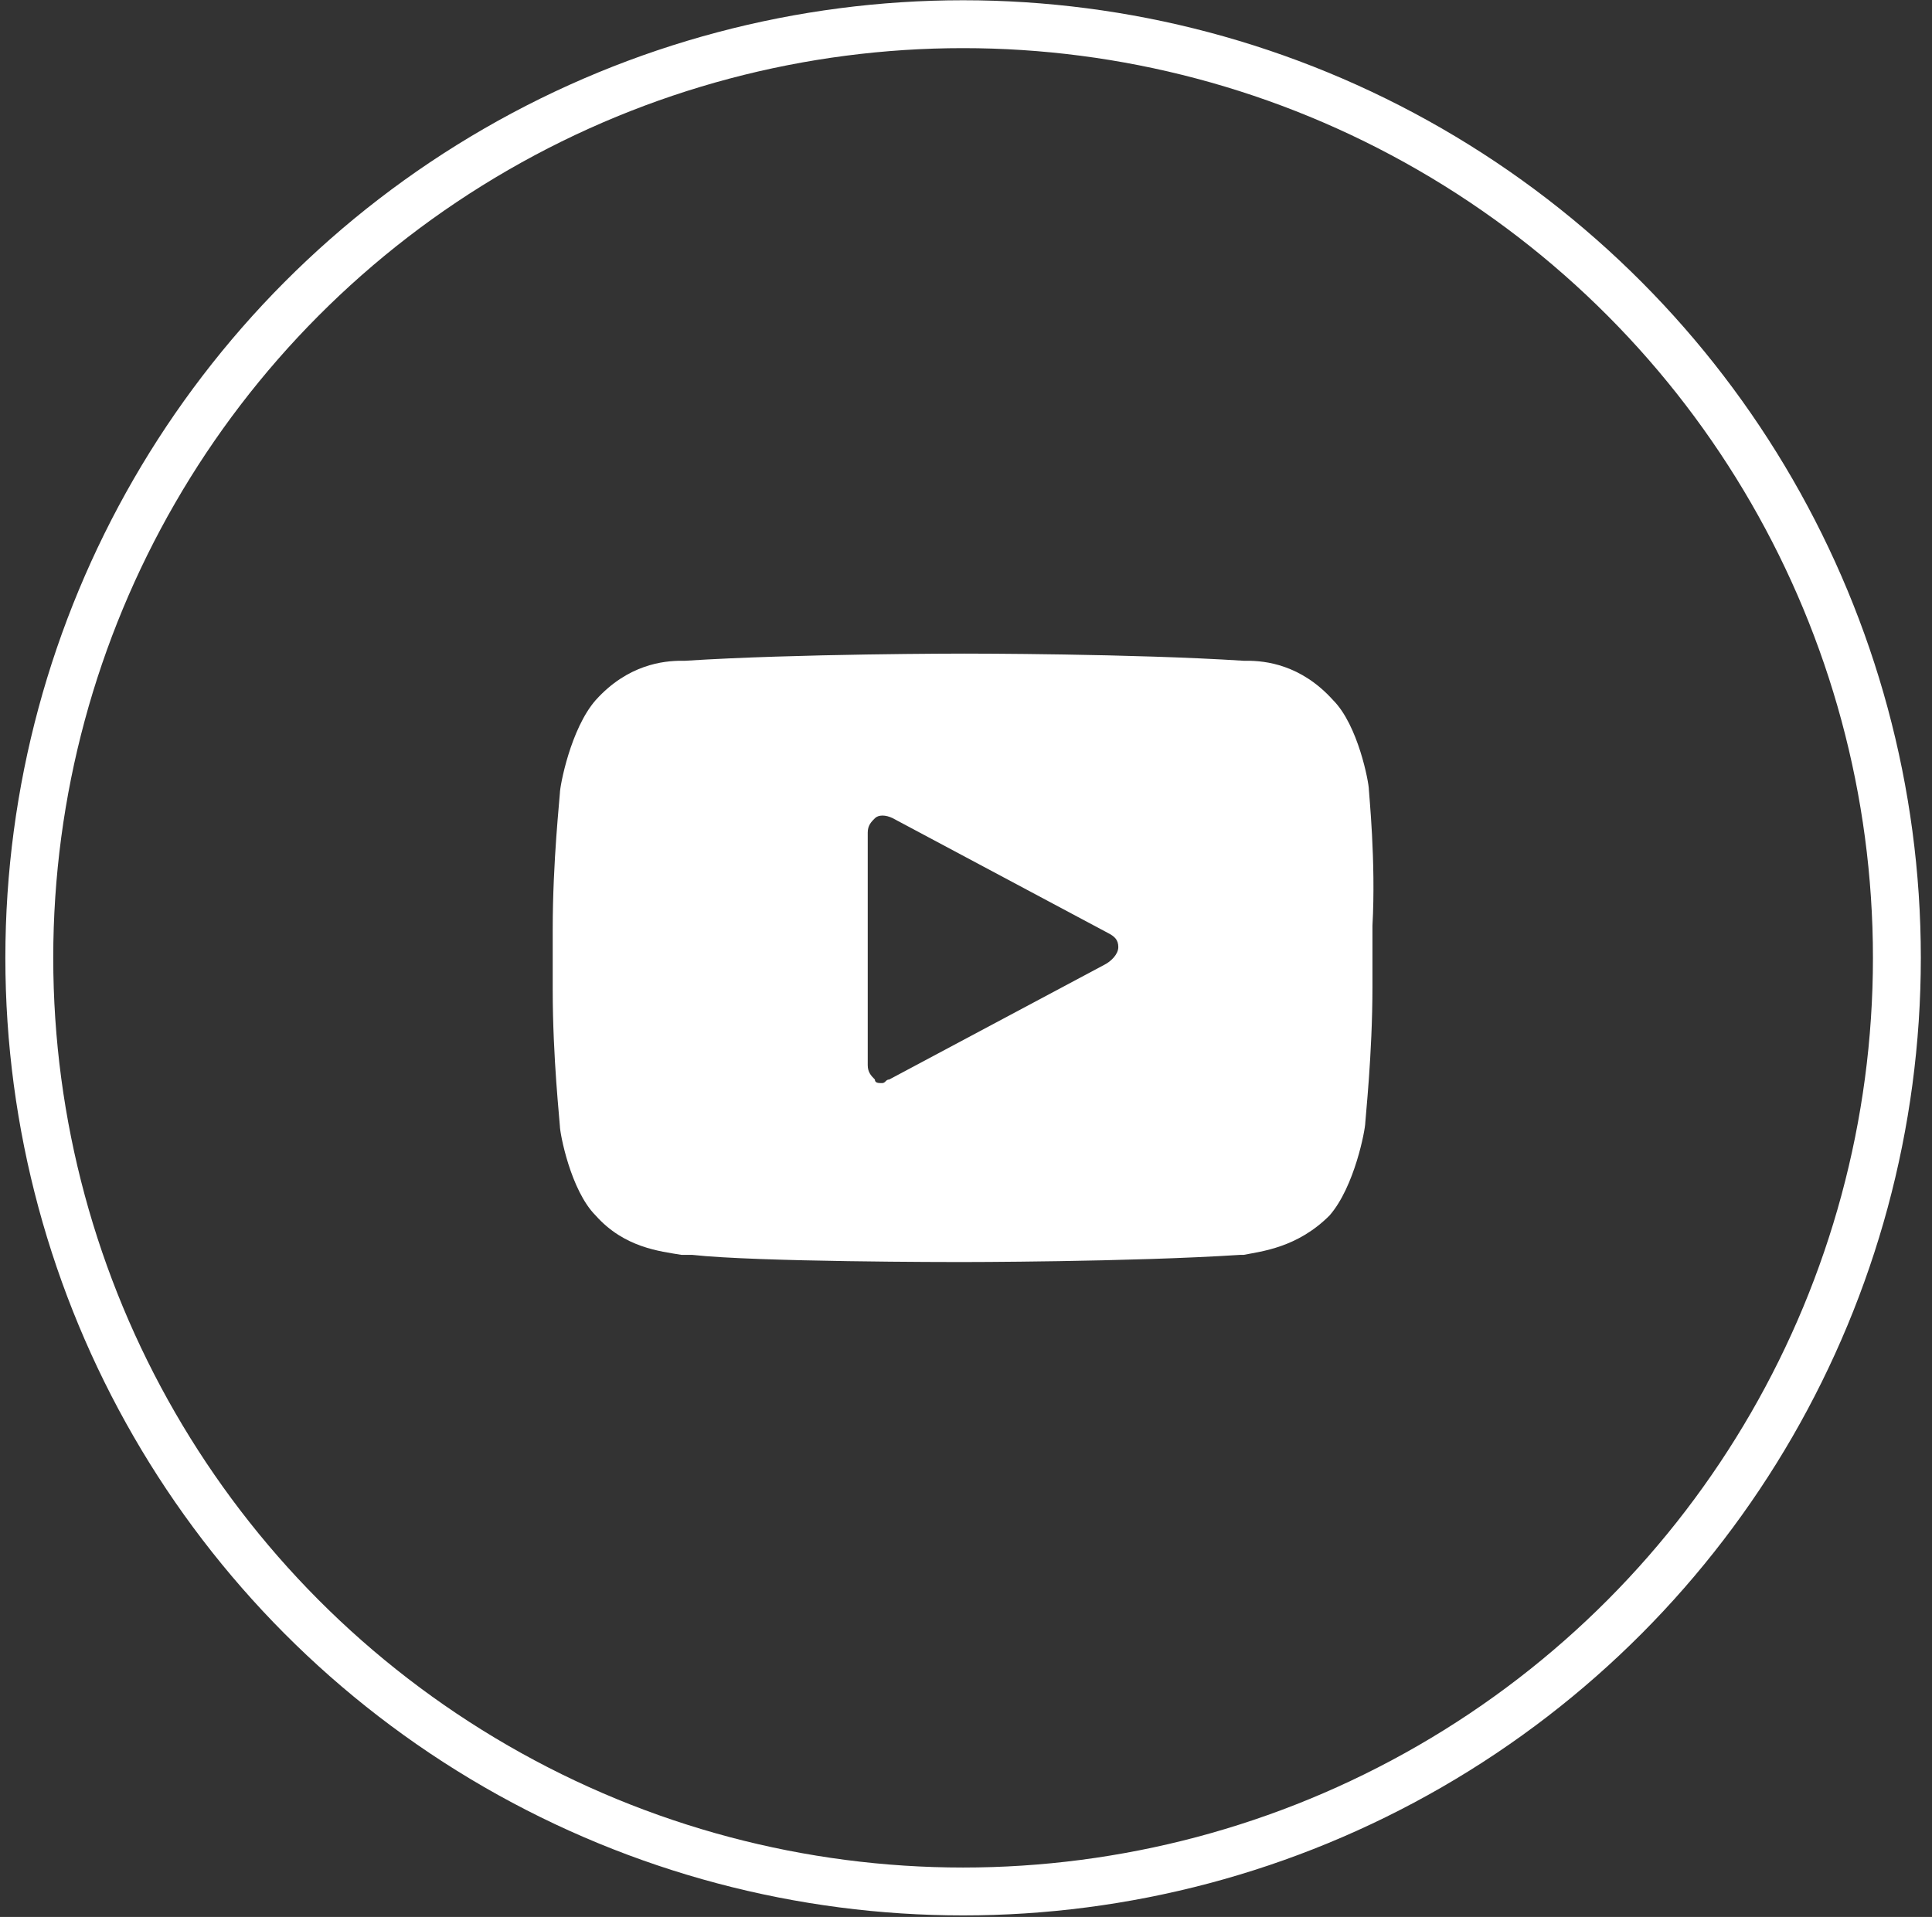
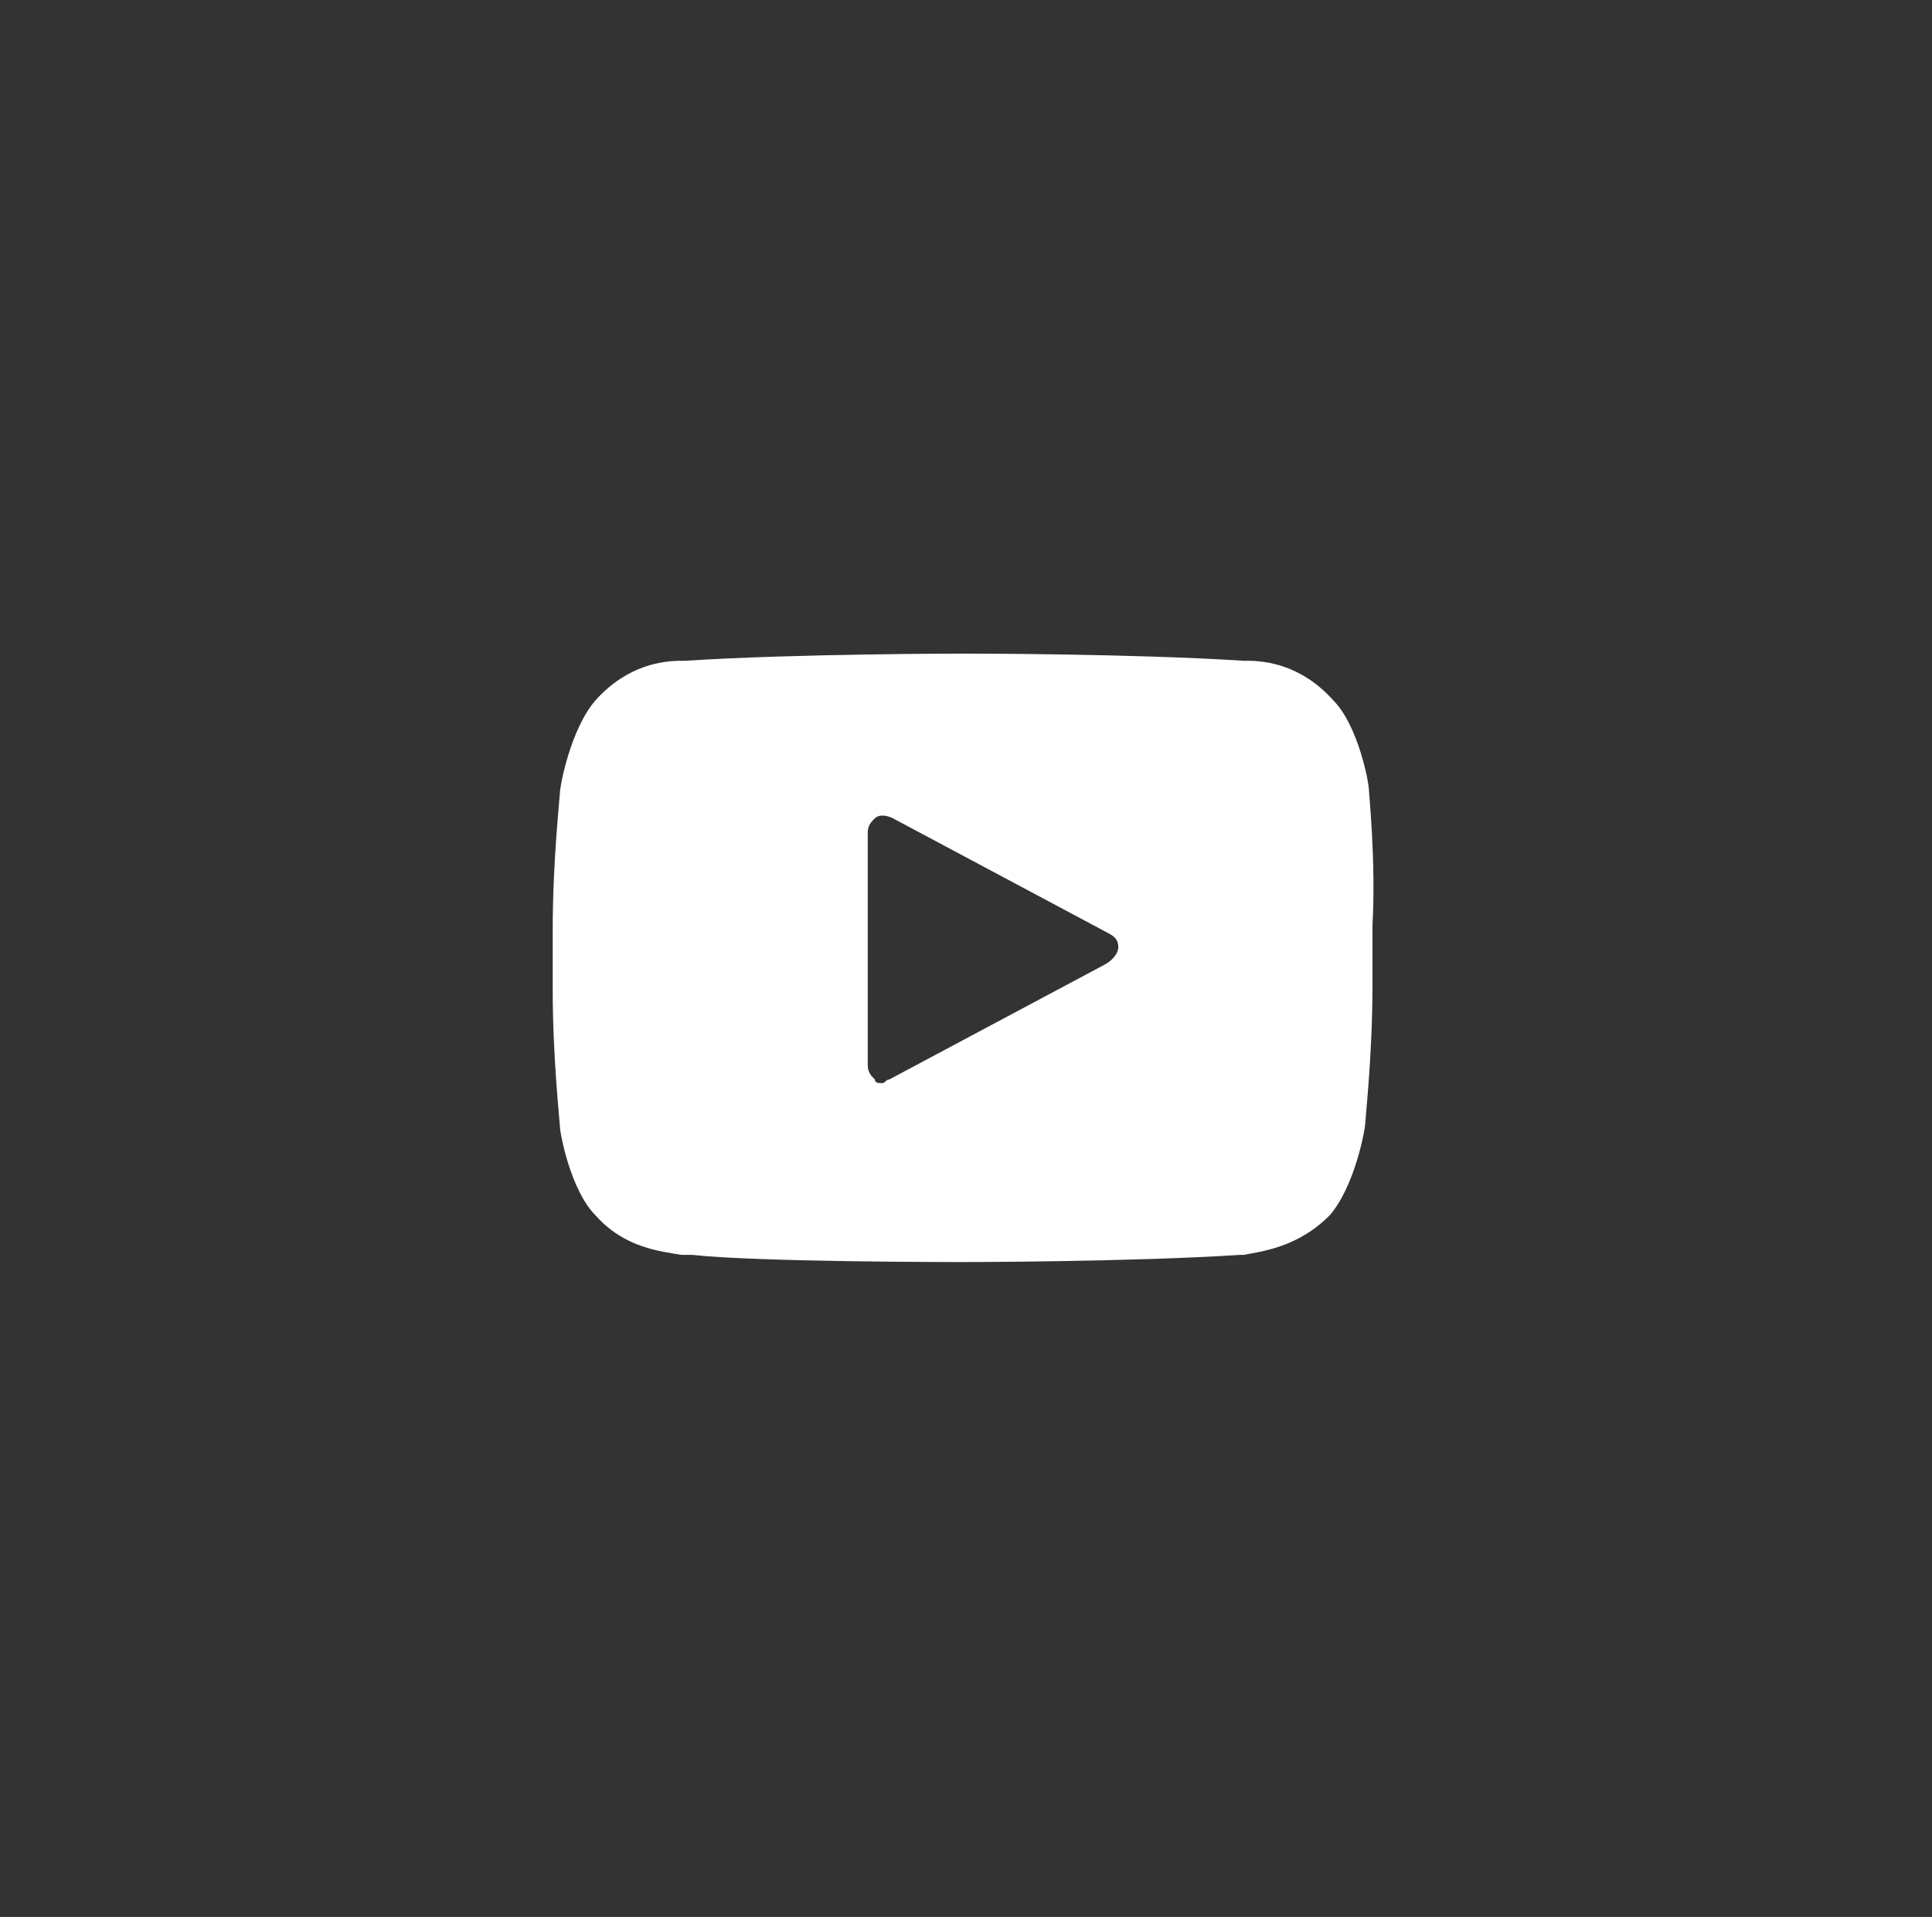
<svg xmlns="http://www.w3.org/2000/svg" width="131" height="130" viewBox="0 0 131 130" fill="none">
  <rect x="0" y="0" width="131" height="130" fill="#333333" stroke="none" />
-   <circle cx="65.303" cy="64.957" r="63.316" stroke="white" stroke-width="3.247" />
  <path d="M92.817 53.549C92.817 53.063 92.089 49.18 90.39 47.481C88.206 45.054 85.779 44.811 84.565 44.811H84.322C76.798 44.325 65.633 44.325 65.39 44.325C65.39 44.325 53.982 44.325 46.458 44.811H46.215C45.002 44.811 42.574 45.054 40.39 47.481C38.691 49.422 37.963 53.306 37.963 53.791C37.963 54.034 37.477 58.403 37.477 63.015V67.141C37.477 71.753 37.963 76.122 37.963 76.365C37.963 76.85 38.691 80.733 40.39 82.433C42.332 84.617 44.759 84.86 46.215 85.102C46.458 85.102 46.701 85.102 46.943 85.102C51.312 85.588 64.662 85.588 65.147 85.588C65.147 85.588 76.555 85.588 84.079 85.102H84.322C85.536 84.86 87.963 84.617 90.147 82.433C91.847 80.491 92.575 76.607 92.575 76.122C92.575 75.879 93.06 71.51 93.06 66.898V62.772C93.303 58.403 92.817 53.791 92.817 53.549ZM74.856 65.442L60.293 73.209C60.05 73.209 60.05 73.452 59.807 73.452C59.565 73.452 59.322 73.452 59.322 73.209C59.079 72.966 58.837 72.724 58.837 72.238V56.461C58.837 55.976 59.079 55.733 59.322 55.49C59.565 55.248 60.05 55.248 60.536 55.49L75.099 63.258C75.584 63.5 75.827 63.743 75.827 64.228C75.827 64.714 75.342 65.199 74.856 65.442Z" fill="white" />
</svg>